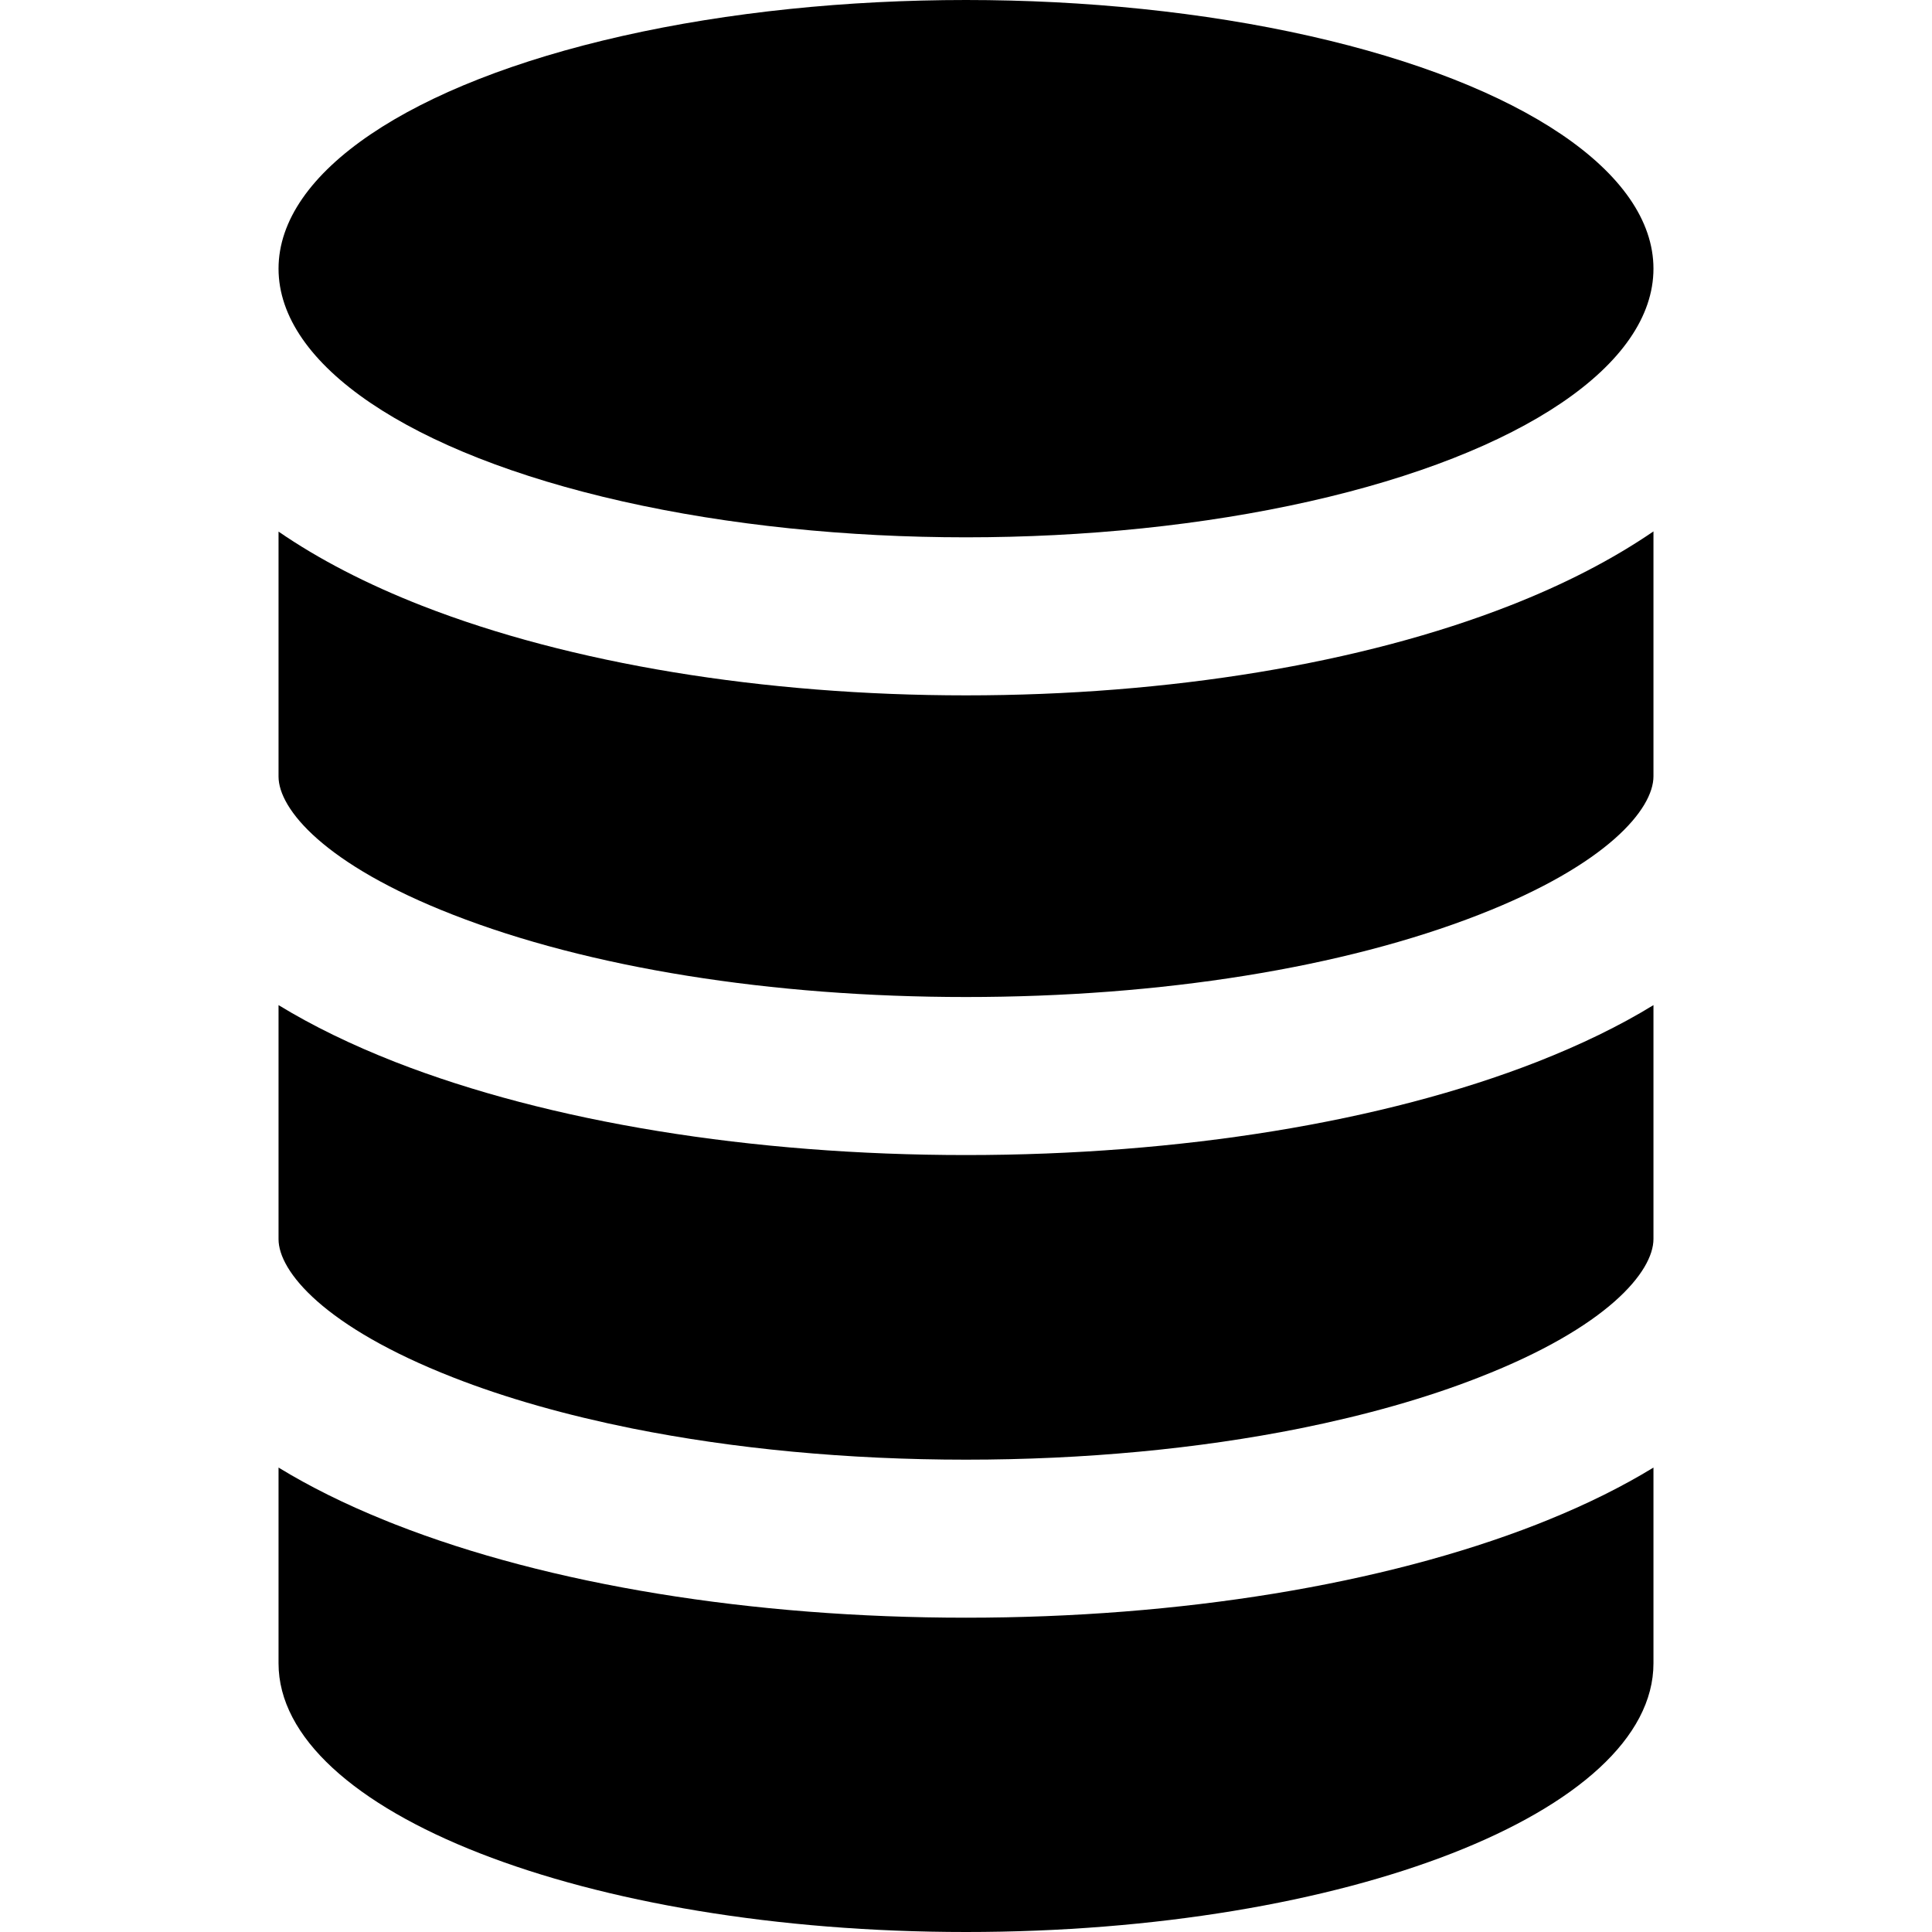
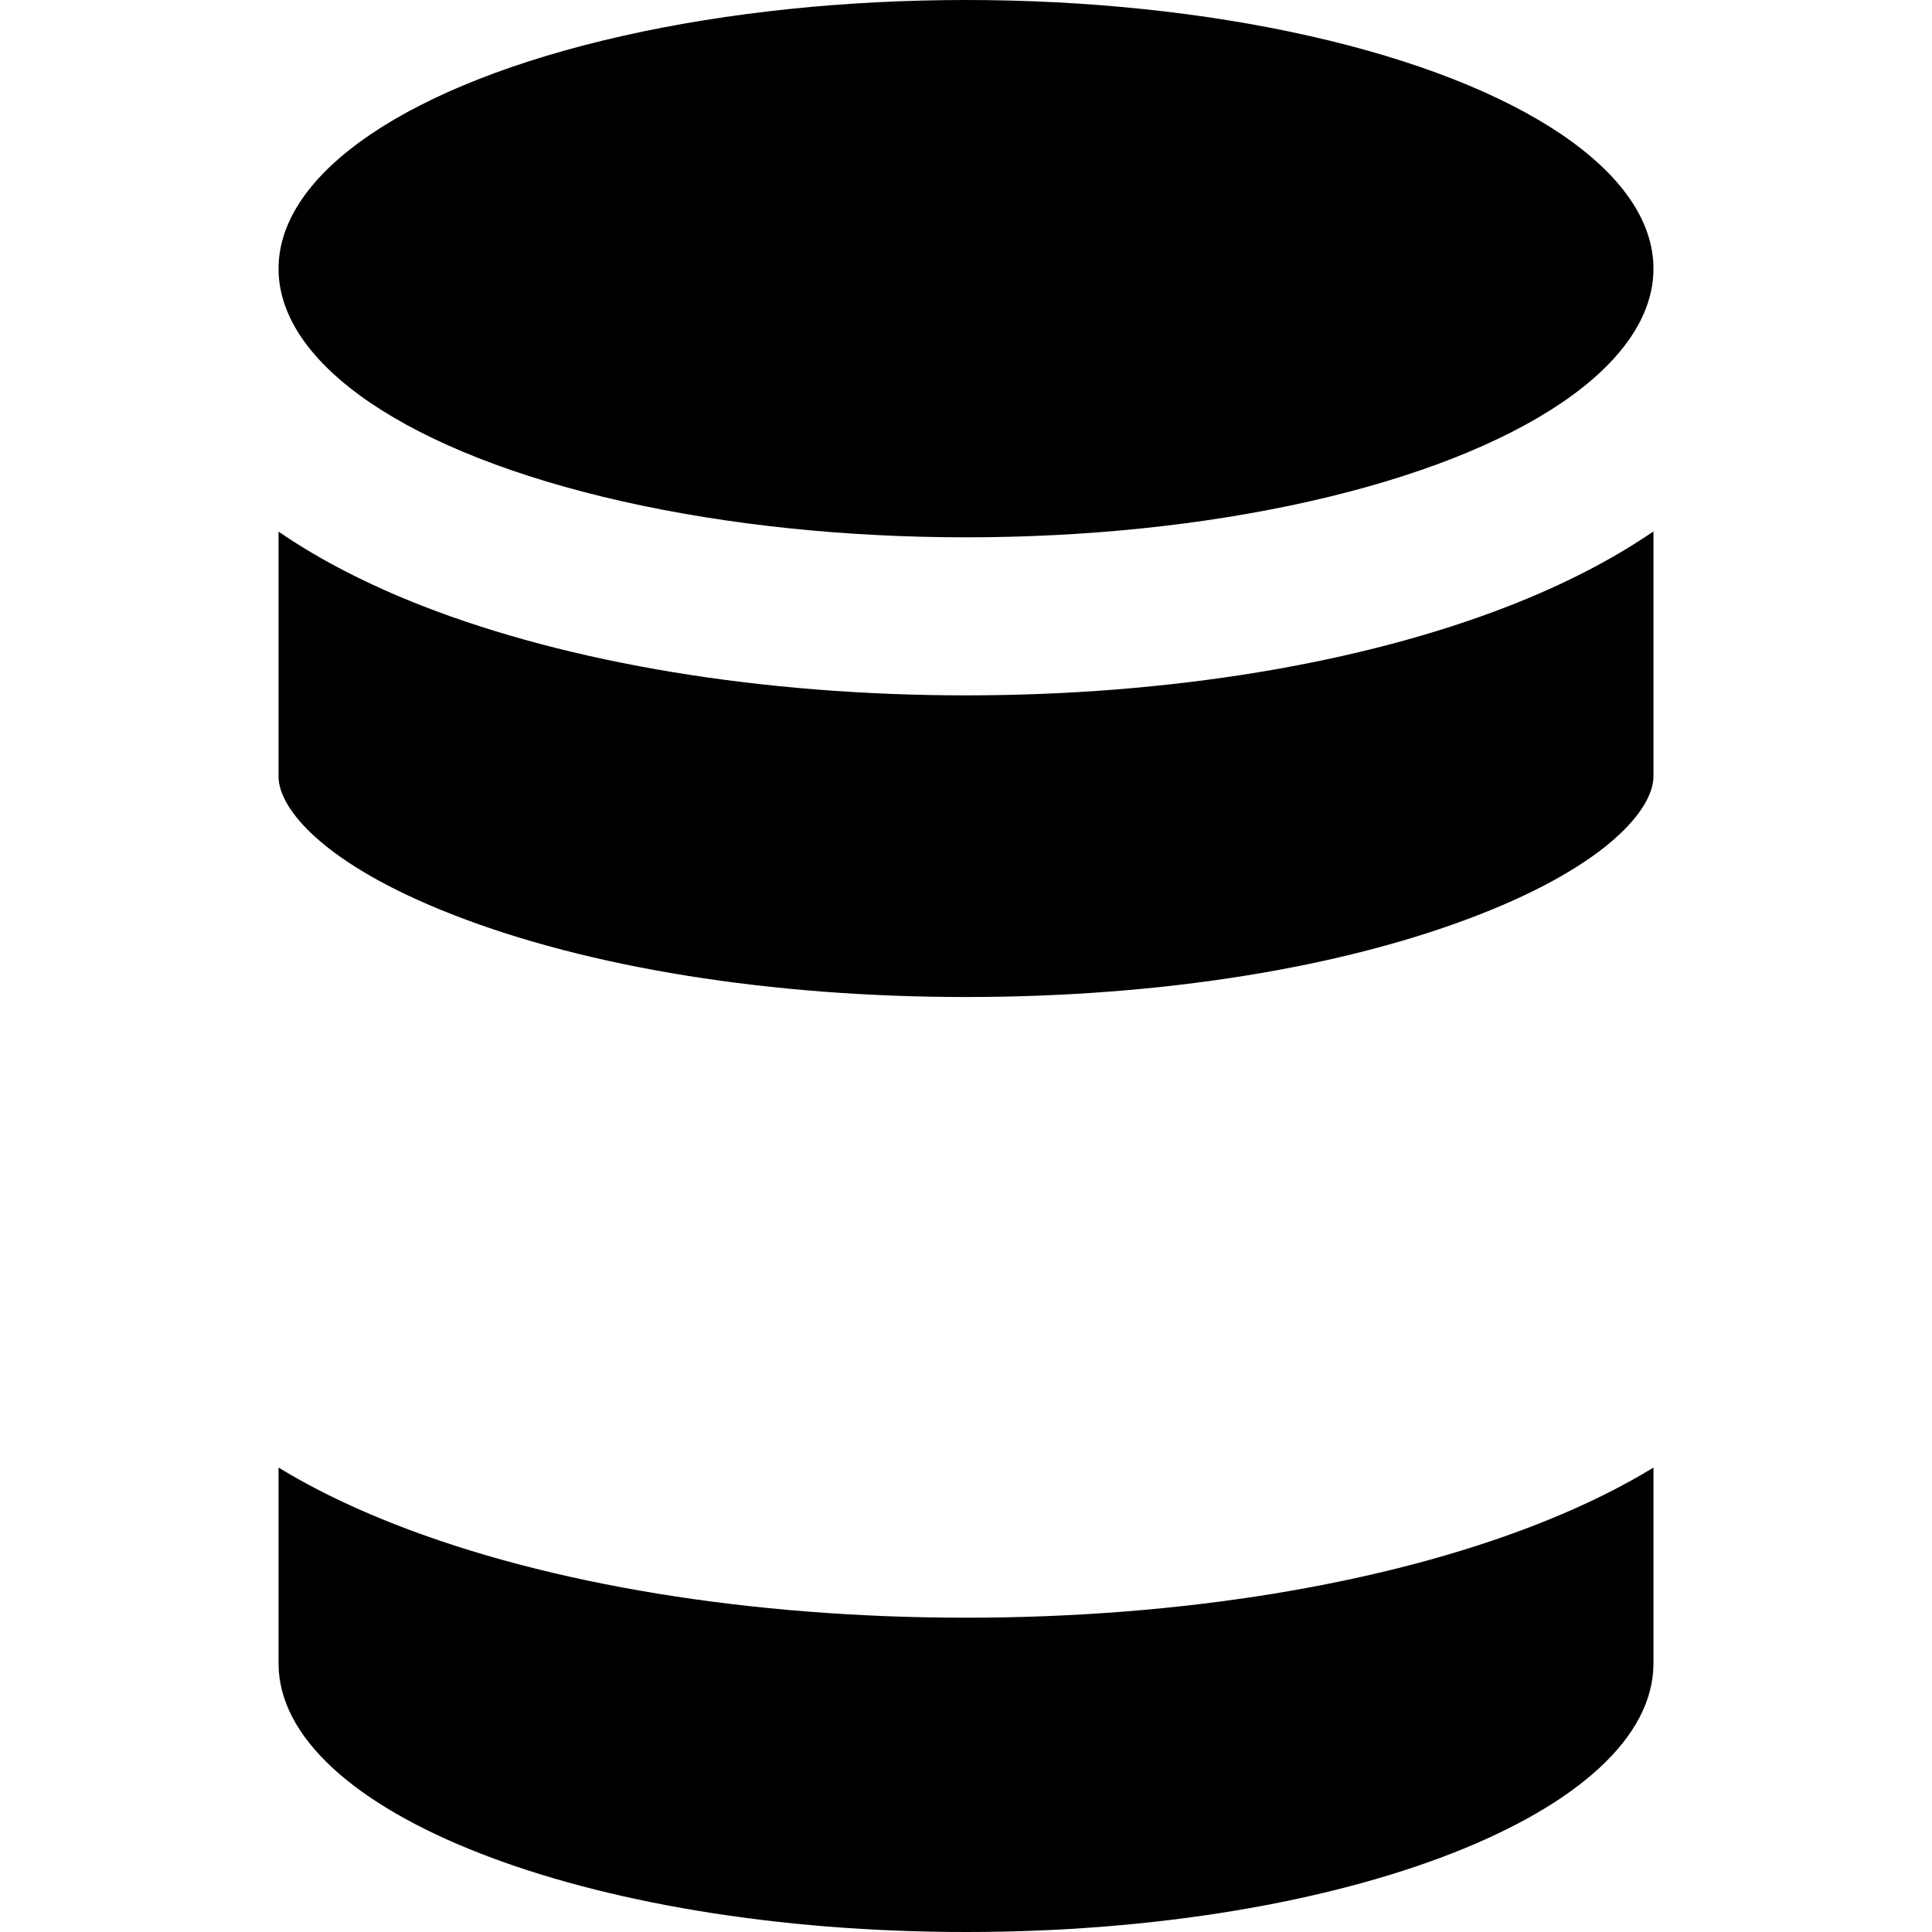
<svg xmlns="http://www.w3.org/2000/svg" width="1024" height="1024" version="1.1" id="Capa_1" x="0px" y="0px" viewBox="0 0 978 978" style="enable-background:new 0 0 978 978;" xml:space="preserve">
  <g>
    <path d="M229.2,463c68.8,26.9,161,41.7,259.8,41.7s191-14.8,259.8-41.7c65.101-25.4,88.2-53.6,88.2-70V269 c-20.6,14.1-44.9,26.7-72.8,37.6C689.4,335.9,591.7,352,489,352s-200.4-16.1-275.2-45.3c-27.9-10.9-52.3-23.5-72.8-37.6v124 C141,409.5,164.1,437.6,229.2,463z" />
-     <path d="M229.2,697.2c27,10.6,57.6,19.2,90.8,25.899C371.4,733.4,429,738.9,489,738.9s117.6-5.5,169-15.801 c33.2-6.699,63.8-15.3,90.8-25.899c65.101-25.4,88.2-53.601,88.2-70V508.8c-17.1,10.5-36.9,20.101-59.1,28.8 C700.1,568,597.5,584.7,489,584.7S277.9,568,200.1,537.6c-22.2-8.699-41.9-18.3-59.1-28.8v118.5C141,643.6,164.1,671.7,229.2,697.2 z" />
    <path d="M489,978c192.2,0,348-60.9,348-136v-99.1c-15.7,9.6-33.6,18.5-53.6,26.6c-1.801,0.7-3.7,1.5-5.5,2.2 C700.1,802.1,597.5,818.9,489,818.9s-211.1-16.7-288.9-47.2c-1.9-0.7-3.7-1.5-5.5-2.2c-20-8.1-37.9-17-53.6-26.6V842 C141,917.1,296.8,978,489,978z" />
    <ellipse cx="489" cy="136" rx="348" ry="136" />
  </g>
</svg>